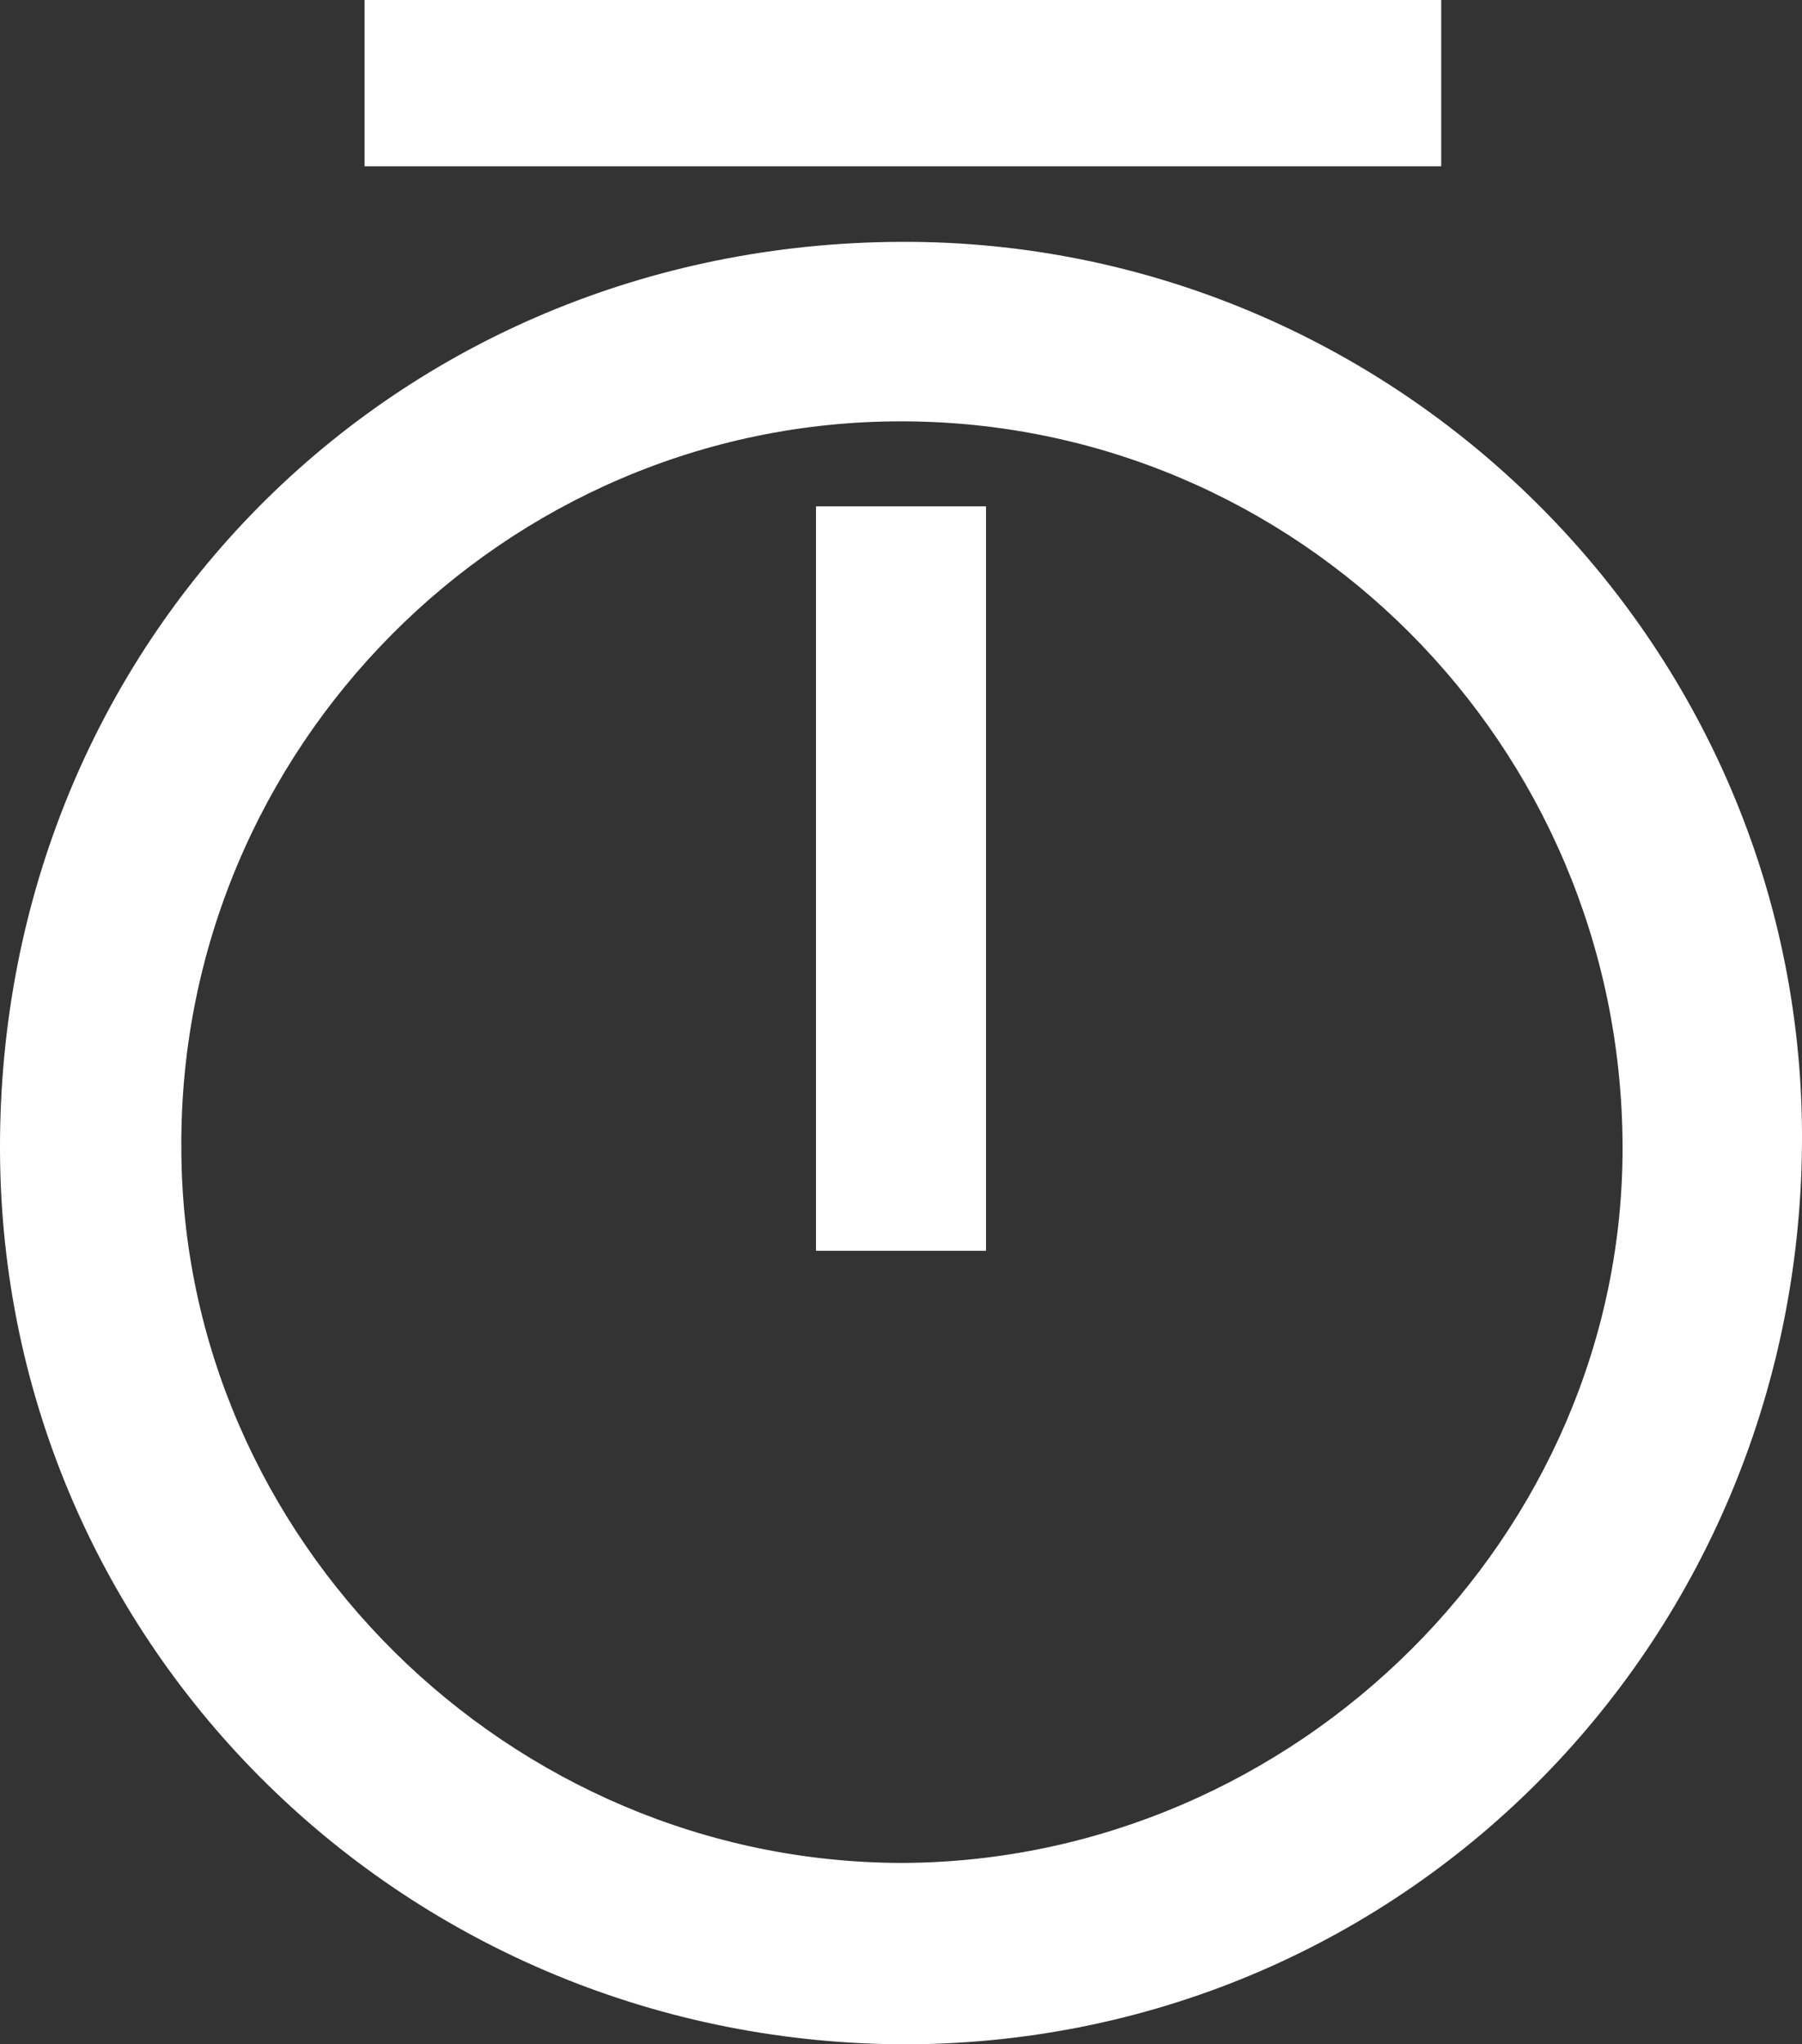
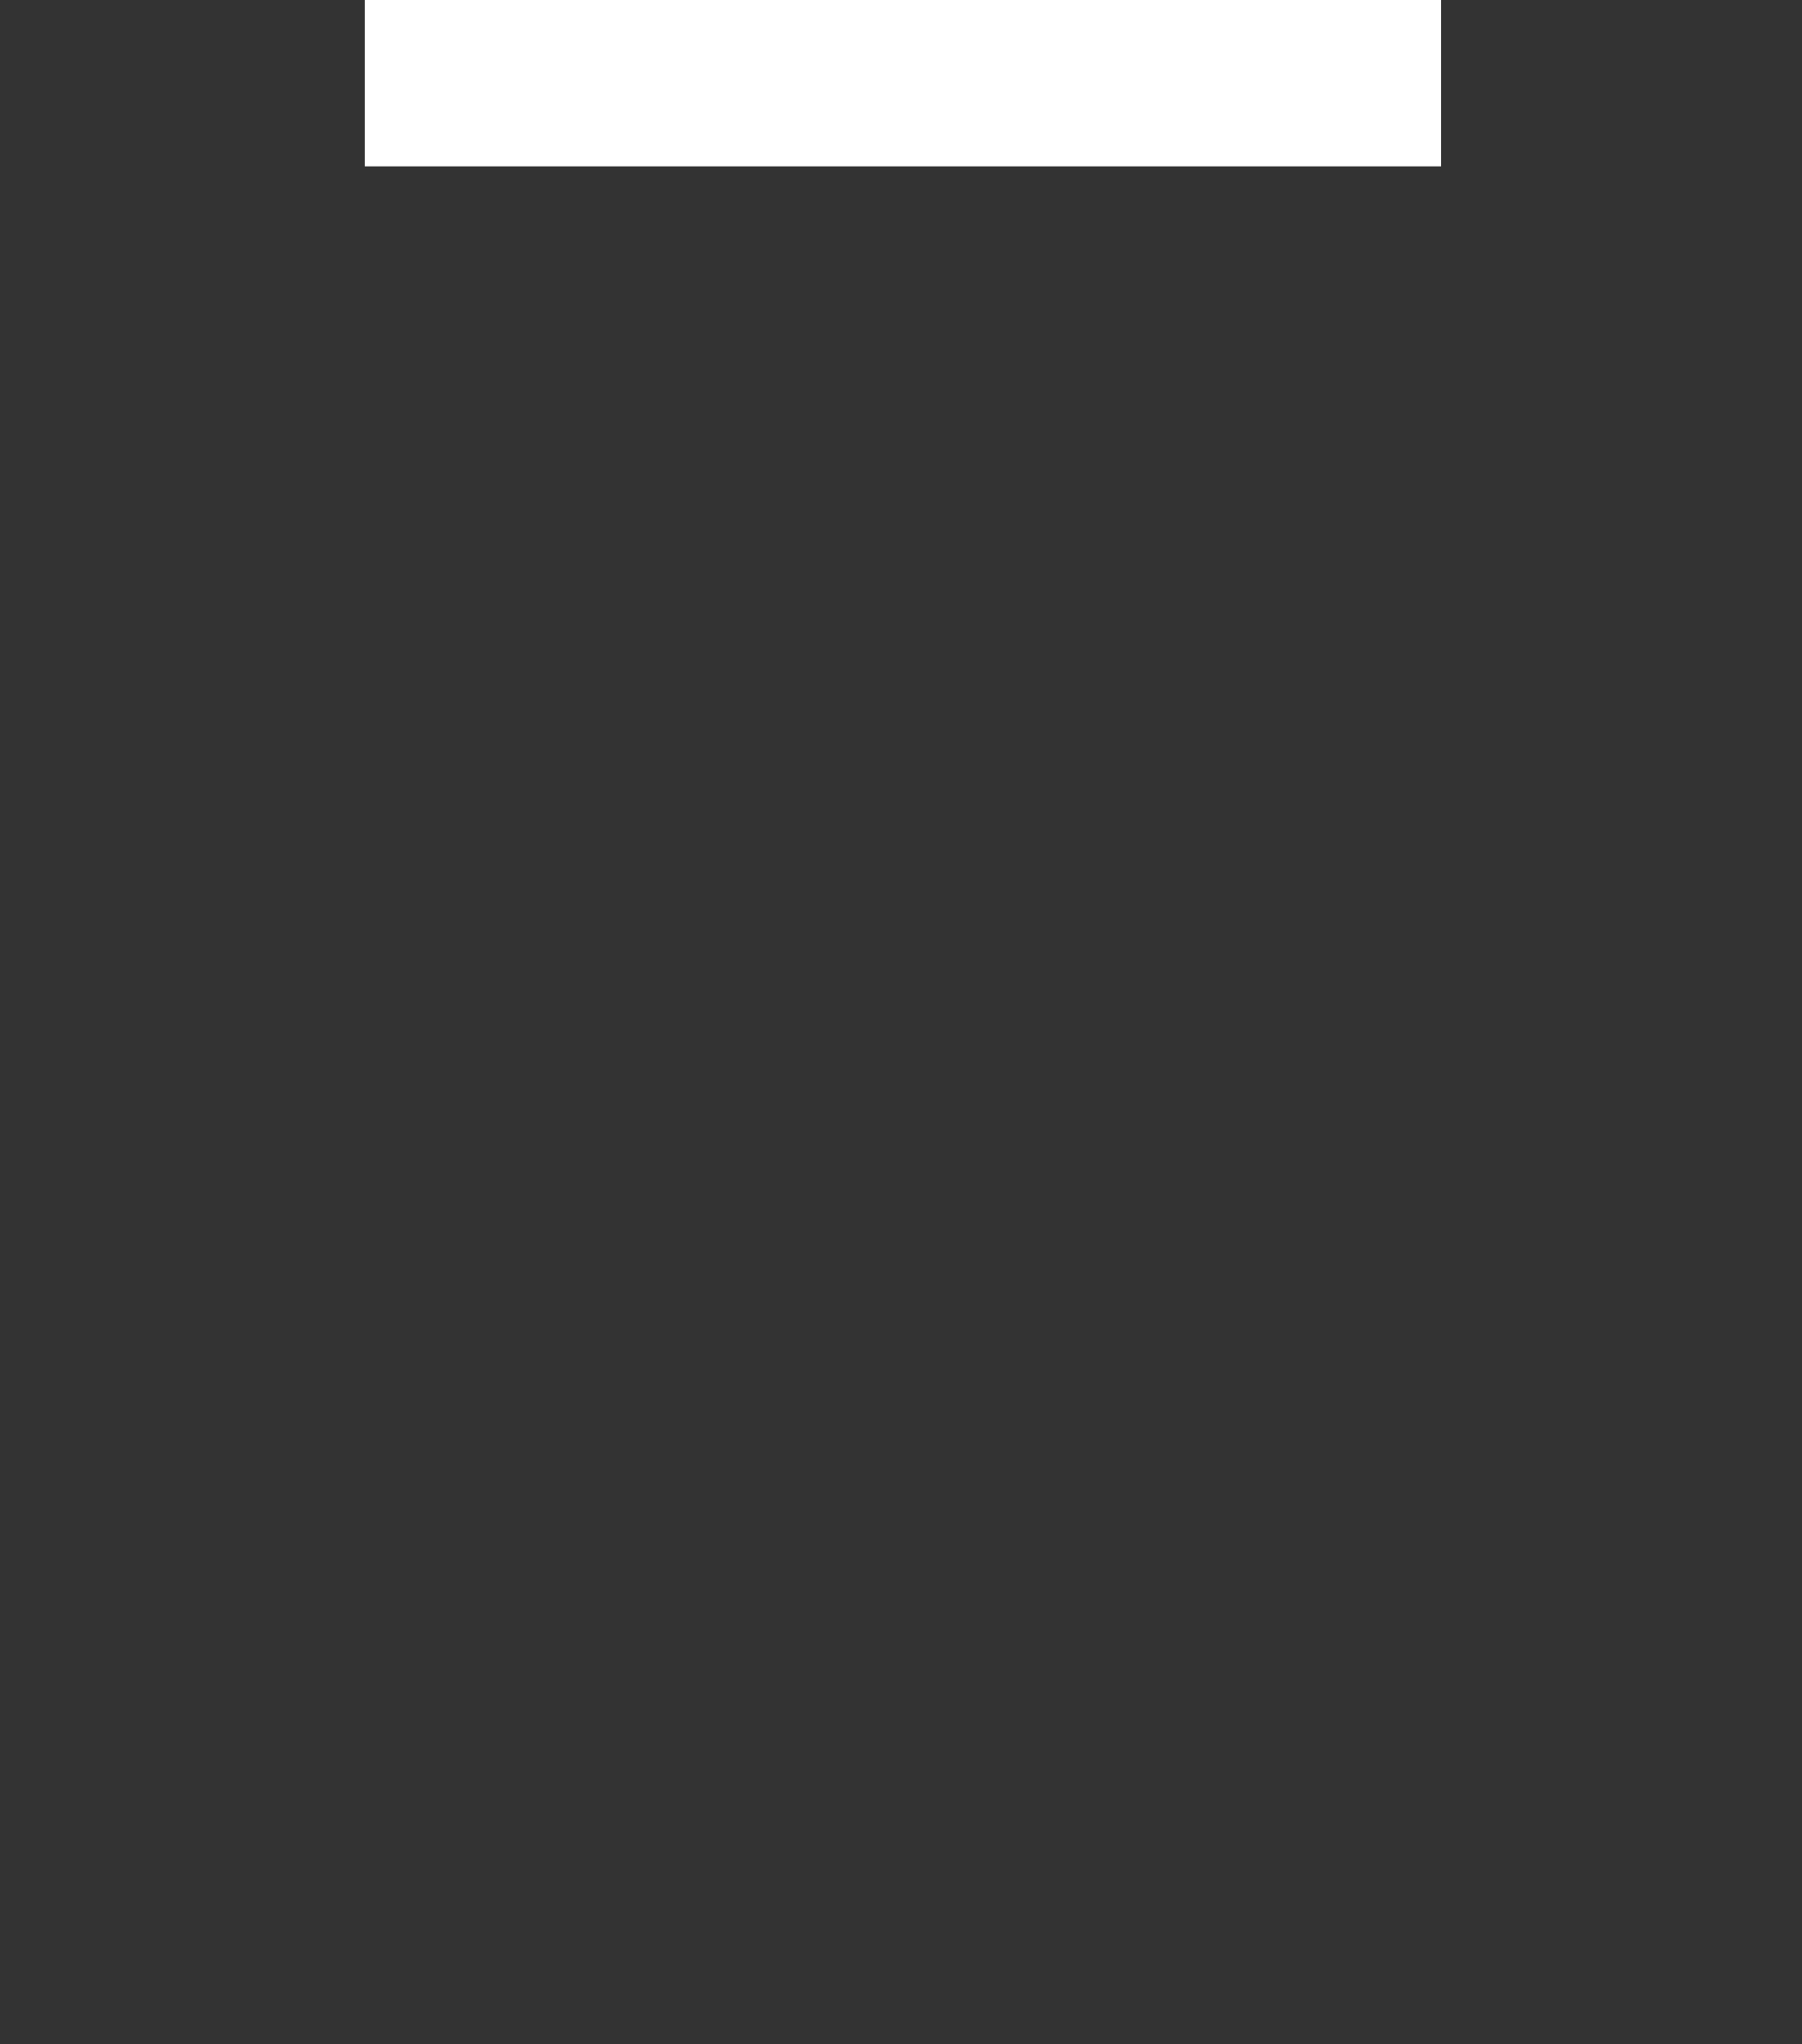
<svg xmlns="http://www.w3.org/2000/svg" version="1.1" id="Layer_1" x="0px" y="0px" viewBox="0 0 95.4 108.2" style="enable-background:new 0 0 95.4 108.2;" xml:space="preserve">
  <rect x="0" y="0" width="95.4" height="108.2" fill="#333333" stroke="none" />
  <g fill="#ffffff">
-     <path d="M47.7,12.8C73.8,12.7,95.3,33.9,95.4,60c0.1,26.6-20.8,48-47.2,48.2C21.6,108.3,0.1,87.2,0,60.9   C-0.1,34,20.8,12.9,47.7,12.8 M47.7,22.3c-21,0-38.2,17.3-38.1,38.4c0,20.8,17.4,37.9,38.2,37.9c20.8-0.1,38.2-17.3,38.1-38   C85.8,39.4,68.7,22.3,47.7,22.3" />
-     <rect x="43.2" y="26.8" width="9" height="39.4" />
    <rect x="19.3" width="57" height="8.8" />
  </g>
</svg>